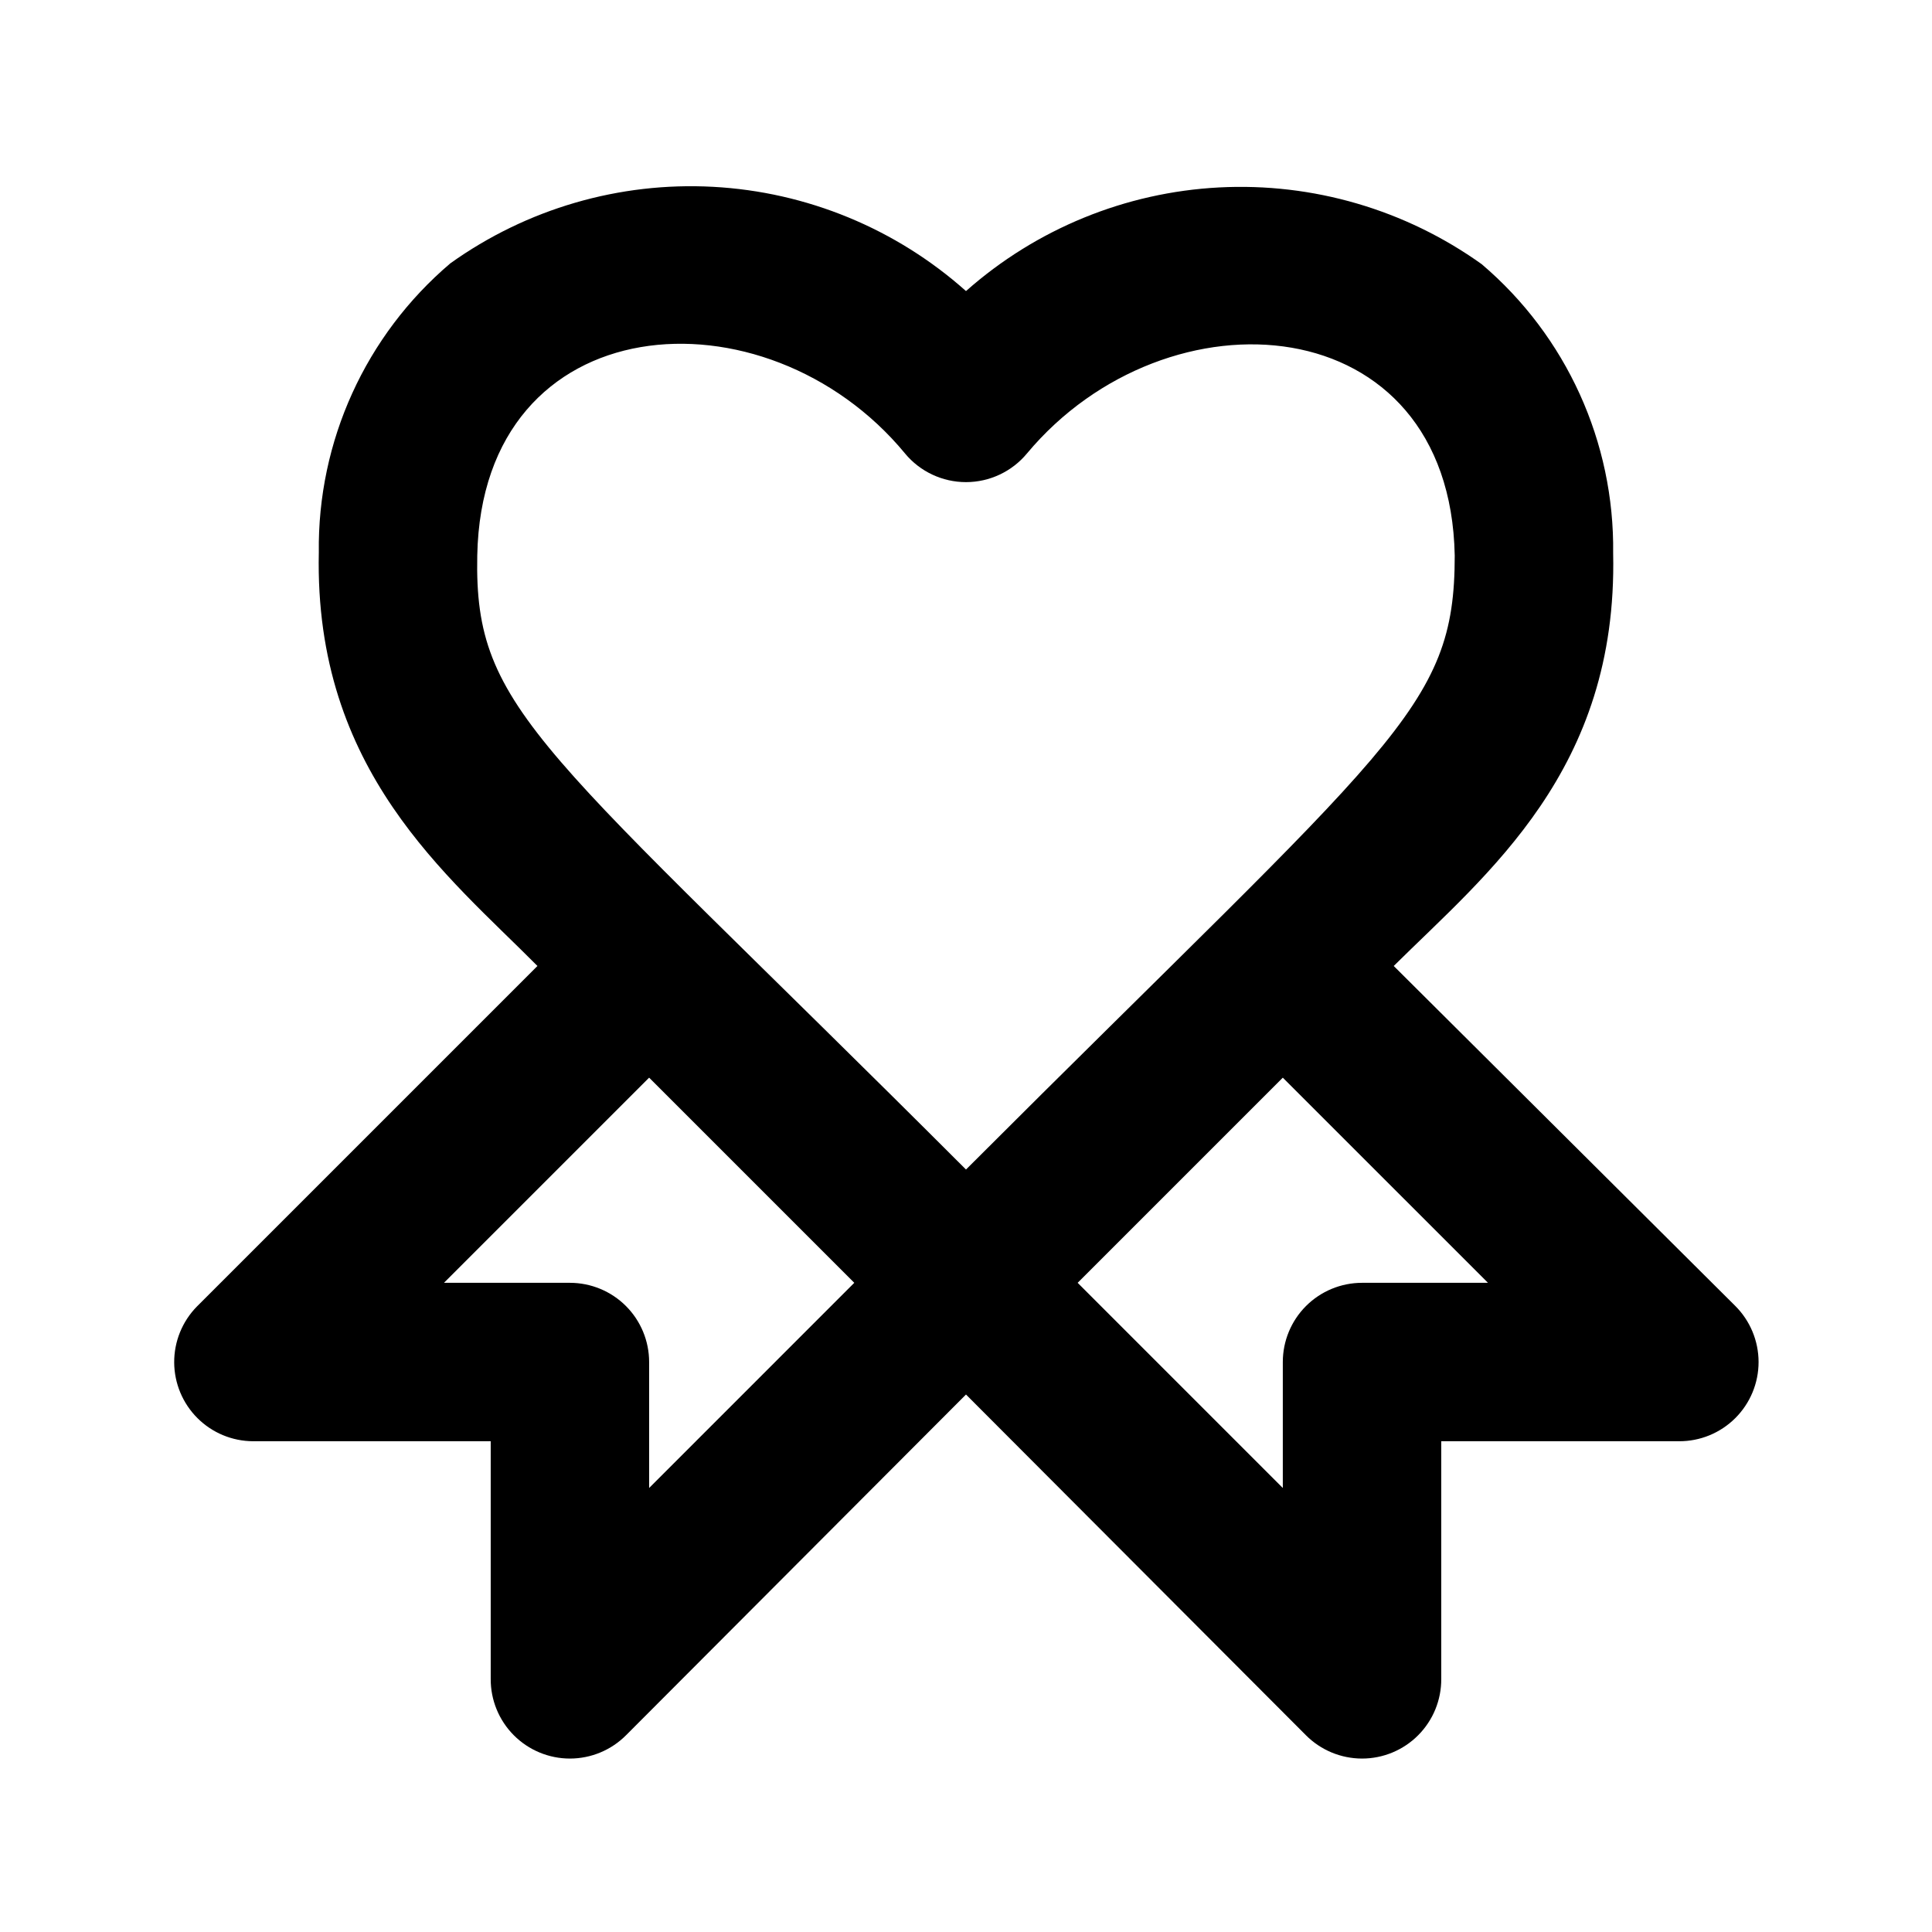
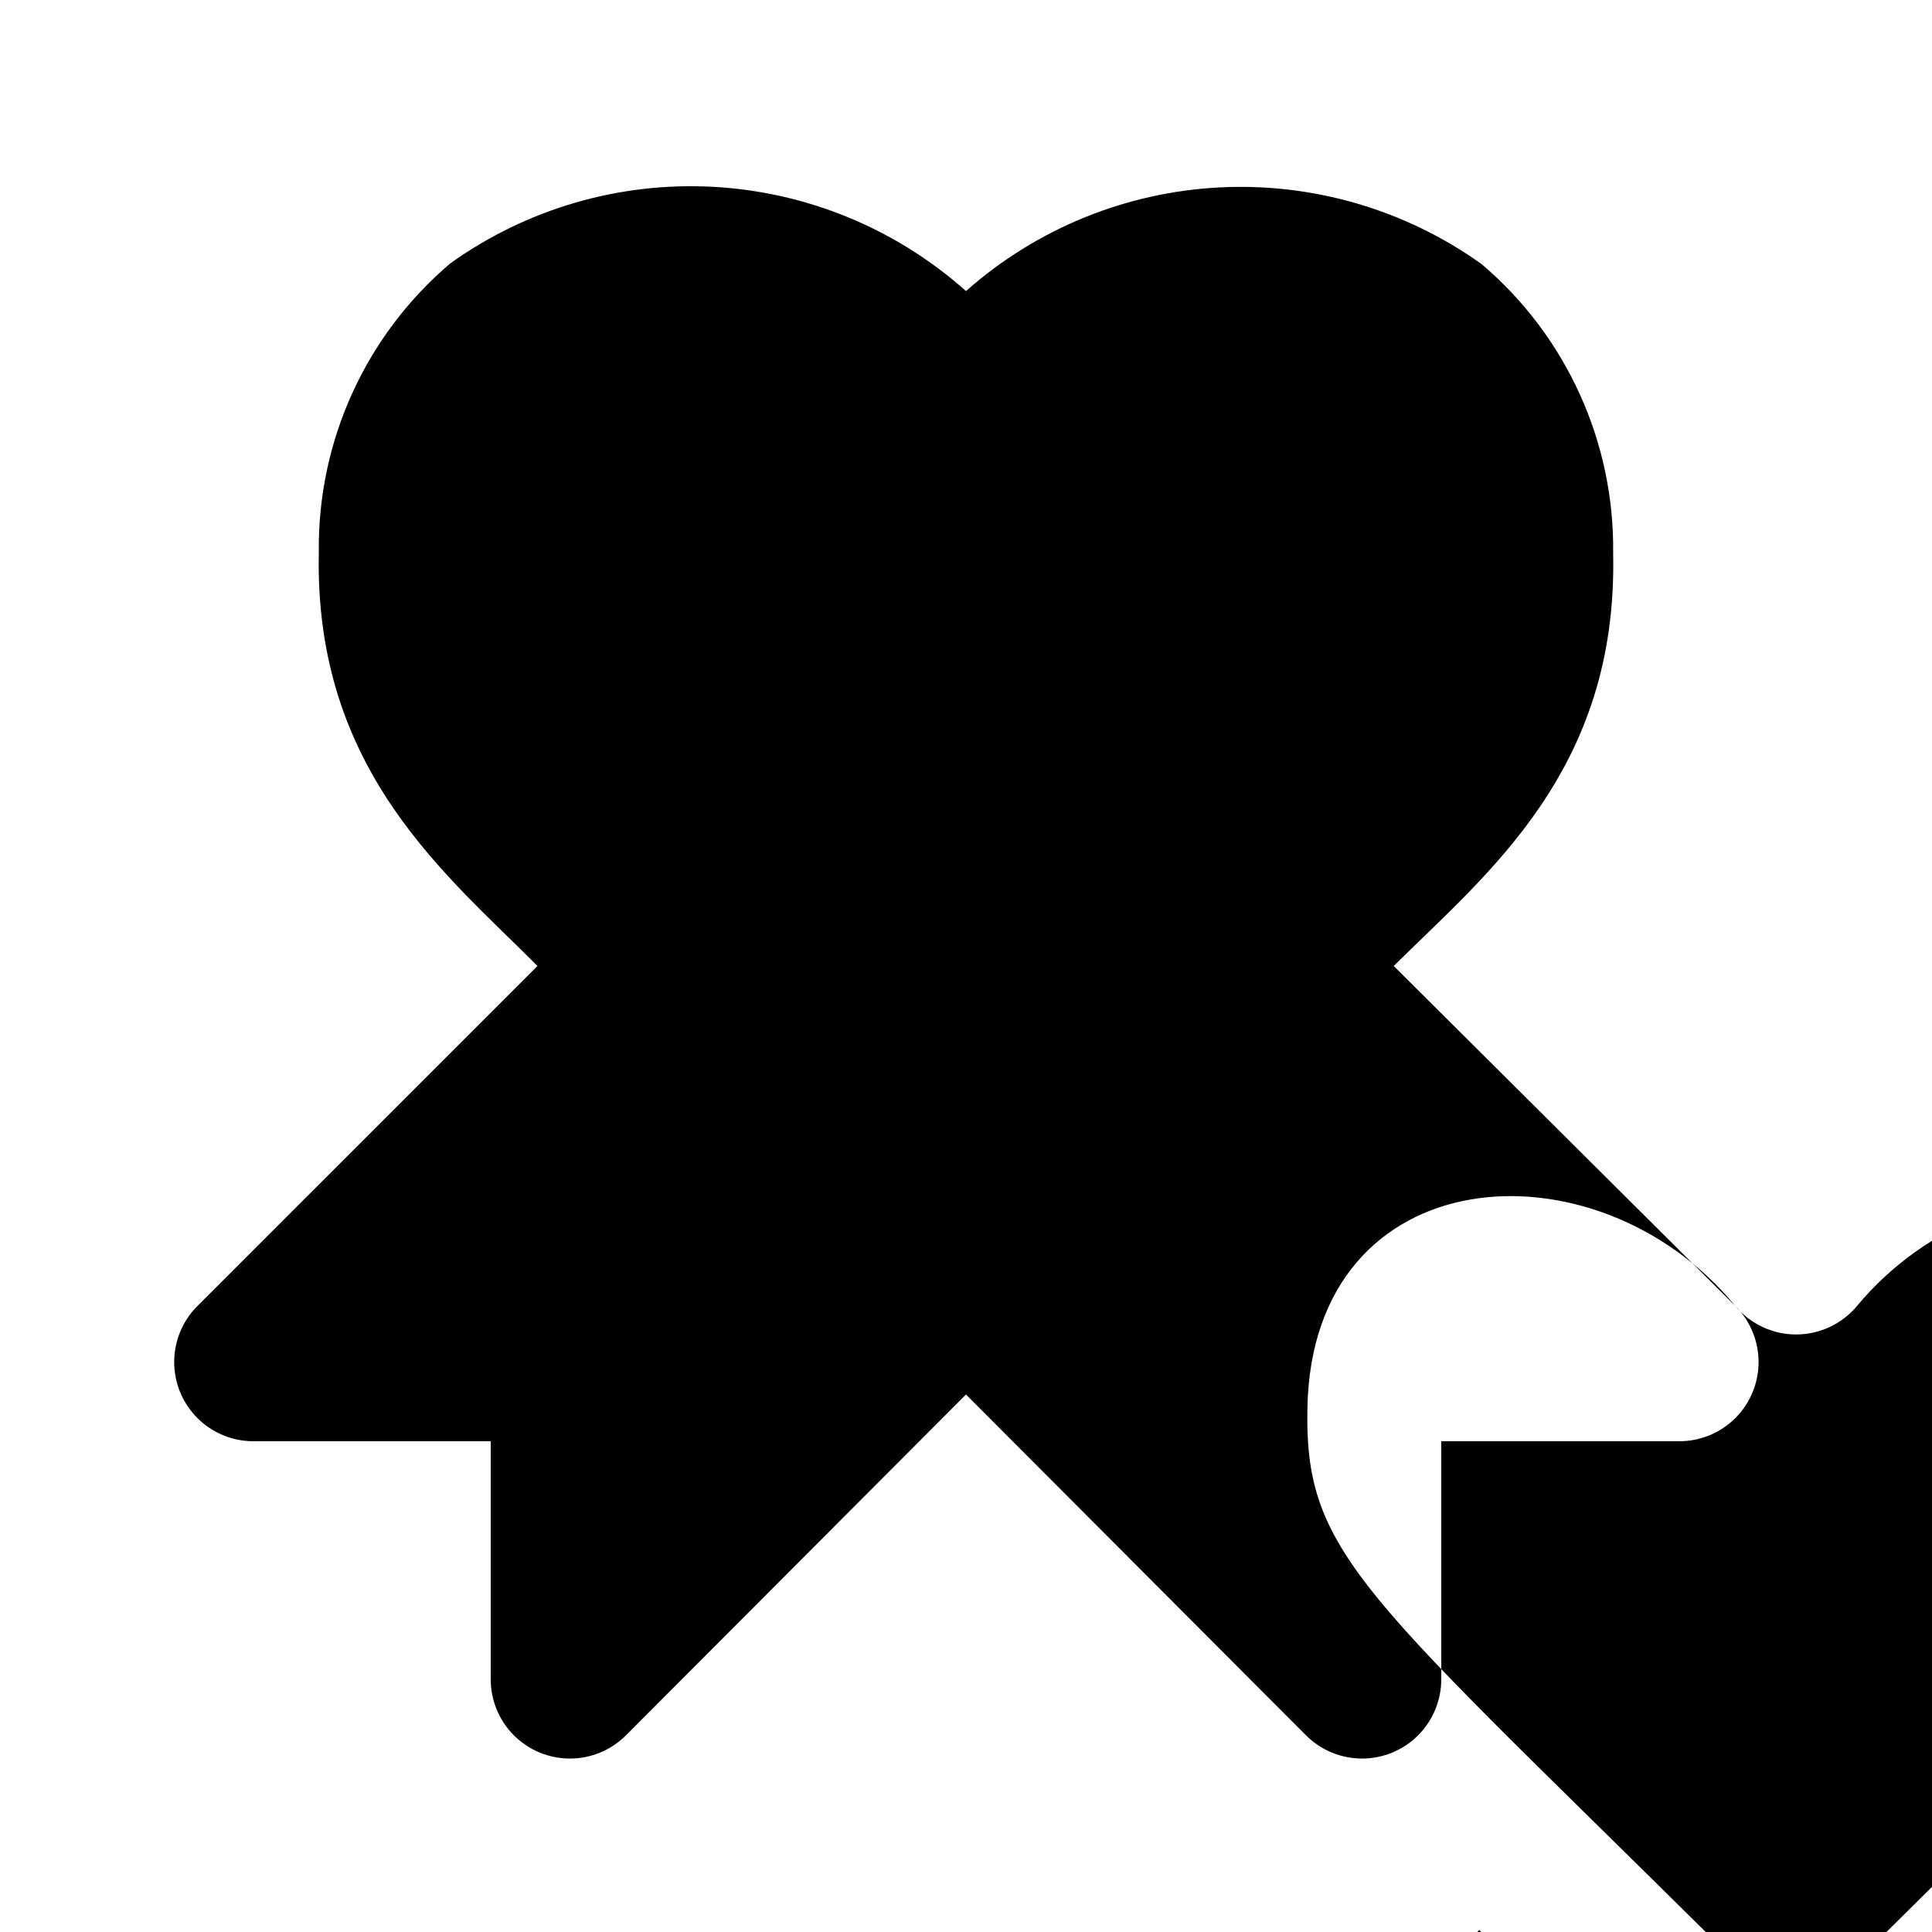
<svg xmlns="http://www.w3.org/2000/svg" fill="#000000" width="800px" height="800px" version="1.1" viewBox="144 144 512 512">
-   <path d="m603.83 490.05-90.477-90.055c24.77-24.562 59.406-51.852 58.148-109.37v-0.004c0.379-29.457-12.398-57.547-34.848-76.621-20.223-14.457-44.75-21.621-69.578-20.328-24.824 1.297-48.473 10.98-67.078 27.465-18.566-16.551-42.207-26.293-67.043-27.629-24.836-1.336-49.387 5.816-69.617 20.285-22.449 19.07-35.227 47.164-34.848 76.621-1.258 57.938 34.219 85.645 57.938 109.58l-90.266 90.266c-3.871 3.949-6.027 9.27-6 14.805 0.031 5.531 2.242 10.832 6.156 14.742 3.918 3.91 9.215 6.117 14.75 6.137h62.977v62.977c-0.035 5.594 2.168 10.965 6.109 14.93 3.945 3.965 9.309 6.191 14.898 6.188 5.59-0.008 10.949-2.242 14.887-6.211l90.059-90.266 90.055 90.266c3.938 3.969 9.297 6.203 14.887 6.211 5.594 0.004 10.953-2.223 14.898-6.188 3.945-3.965 6.144-9.336 6.109-14.93v-62.977h62.977c5.594 0.035 10.965-2.164 14.93-6.109 3.965-3.945 6.191-9.305 6.188-14.898-0.008-5.59-2.242-10.949-6.211-14.887zm-220-225.88c3.988 4.812 9.914 7.598 16.164 7.598s12.176-2.785 16.164-7.598c37.156-44.504 112.1-39.254 113.36 27.078 0 40.934-16.164 49.332-129.52 162.69-112.73-112.72-130.36-121.12-129.52-162.69 1.262-66.543 76.41-71.793 113.36-27.078zm-88.797 219.79h-33.379l54.371-54.367 54.367 54.367-54.367 54.371v-33.379c0-5.566-2.211-10.906-6.148-14.844-3.938-3.934-9.277-6.148-14.844-6.148zm209.92 0h-0.004c-5.566 0-10.906 2.215-14.844 6.148-3.934 3.938-6.148 9.277-6.148 14.844v33.379l-54.367-54.371 54.367-54.367 54.371 54.367z" />
+   <path d="m603.83 490.05-90.477-90.055c24.77-24.562 59.406-51.852 58.148-109.37v-0.004c0.379-29.457-12.398-57.547-34.848-76.621-20.223-14.457-44.75-21.621-69.578-20.328-24.824 1.297-48.473 10.98-67.078 27.465-18.566-16.551-42.207-26.293-67.043-27.629-24.836-1.336-49.387 5.816-69.617 20.285-22.449 19.07-35.227 47.164-34.848 76.621-1.258 57.938 34.219 85.645 57.938 109.58l-90.266 90.266c-3.871 3.949-6.027 9.27-6 14.805 0.031 5.531 2.242 10.832 6.156 14.742 3.918 3.91 9.215 6.117 14.75 6.137h62.977v62.977c-0.035 5.594 2.168 10.965 6.109 14.93 3.945 3.965 9.309 6.191 14.898 6.188 5.59-0.008 10.949-2.242 14.887-6.211l90.059-90.266 90.055 90.266c3.938 3.969 9.297 6.203 14.887 6.211 5.594 0.004 10.953-2.223 14.898-6.188 3.945-3.965 6.144-9.336 6.109-14.93v-62.977h62.977c5.594 0.035 10.965-2.164 14.93-6.109 3.965-3.945 6.191-9.305 6.188-14.898-0.008-5.59-2.242-10.949-6.211-14.887zc3.988 4.812 9.914 7.598 16.164 7.598s12.176-2.785 16.164-7.598c37.156-44.504 112.1-39.254 113.36 27.078 0 40.934-16.164 49.332-129.52 162.69-112.73-112.72-130.36-121.12-129.52-162.69 1.262-66.543 76.41-71.793 113.36-27.078zm-88.797 219.79h-33.379l54.371-54.367 54.367 54.367-54.367 54.371v-33.379c0-5.566-2.211-10.906-6.148-14.844-3.938-3.934-9.277-6.148-14.844-6.148zm209.92 0h-0.004c-5.566 0-10.906 2.215-14.844 6.148-3.934 3.938-6.148 9.277-6.148 14.844v33.379l-54.367-54.371 54.367-54.367 54.371 54.367z" />
</svg>